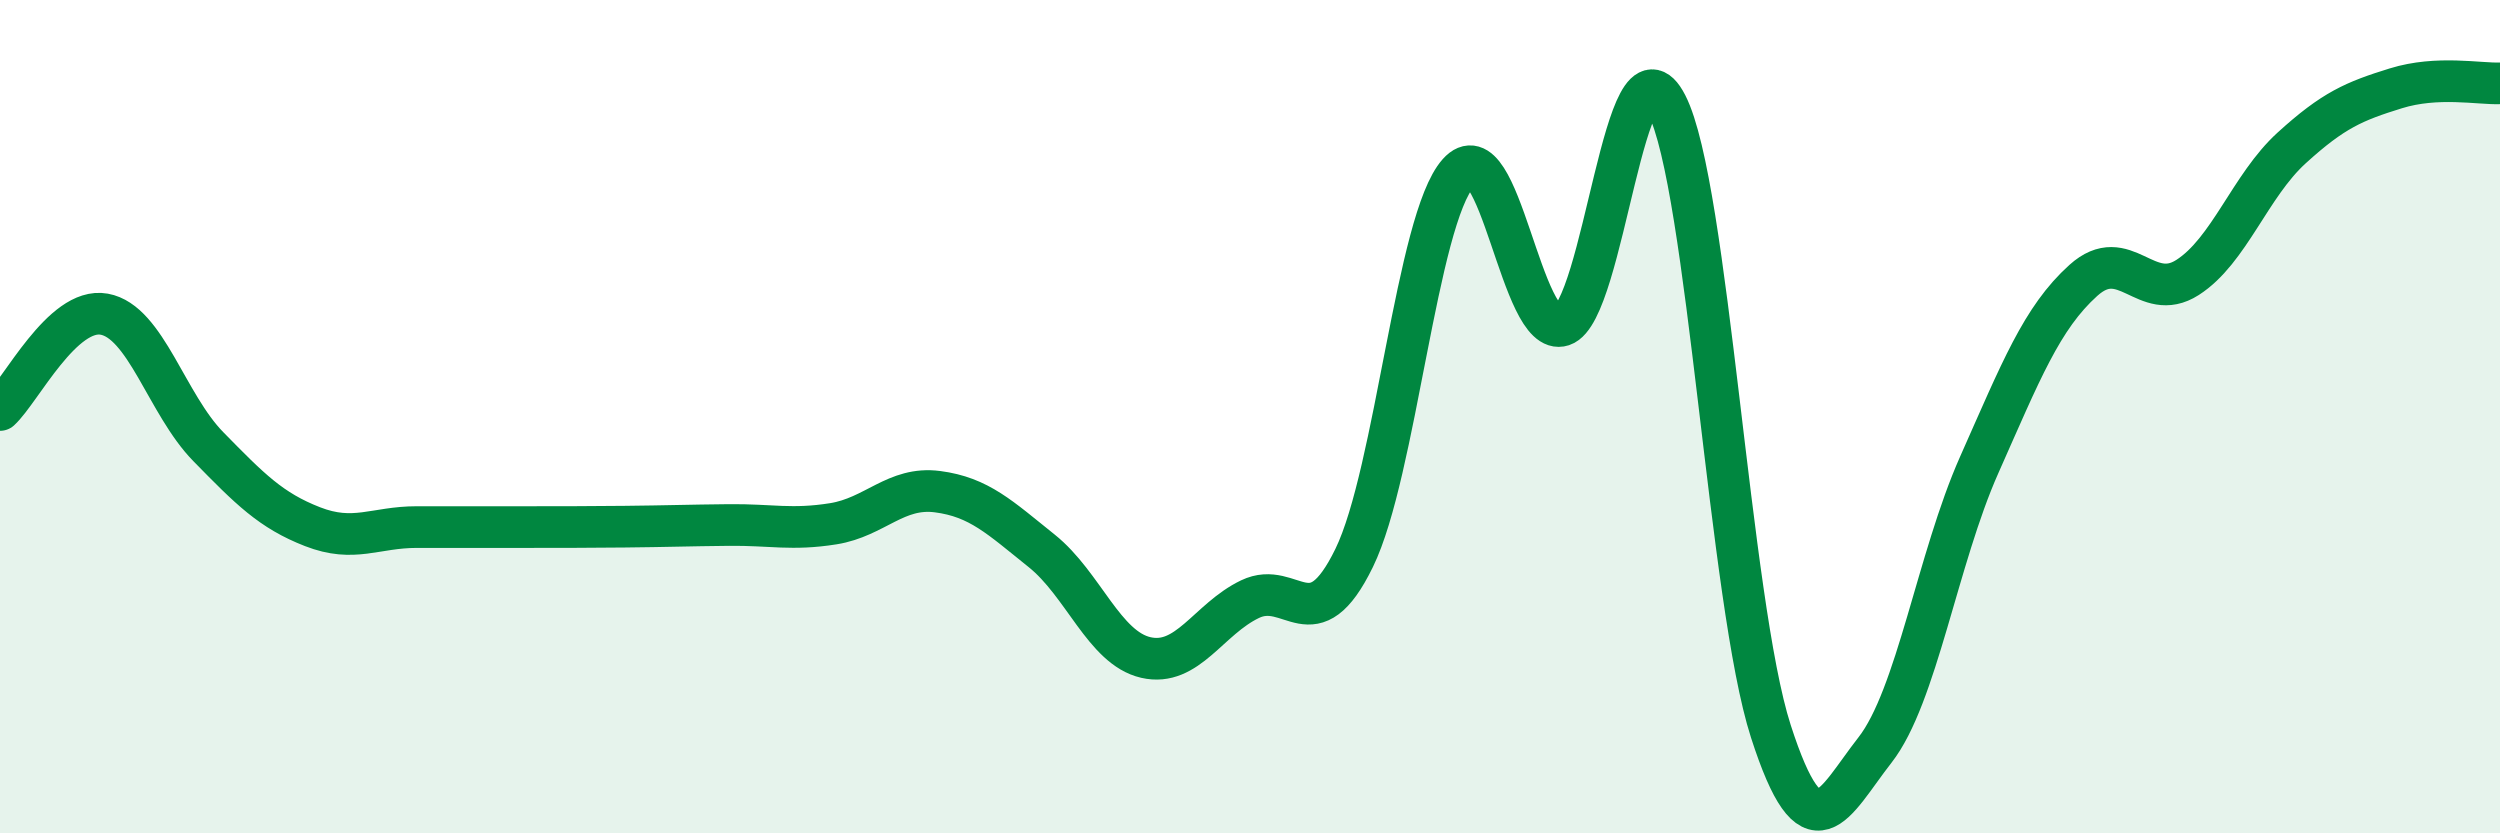
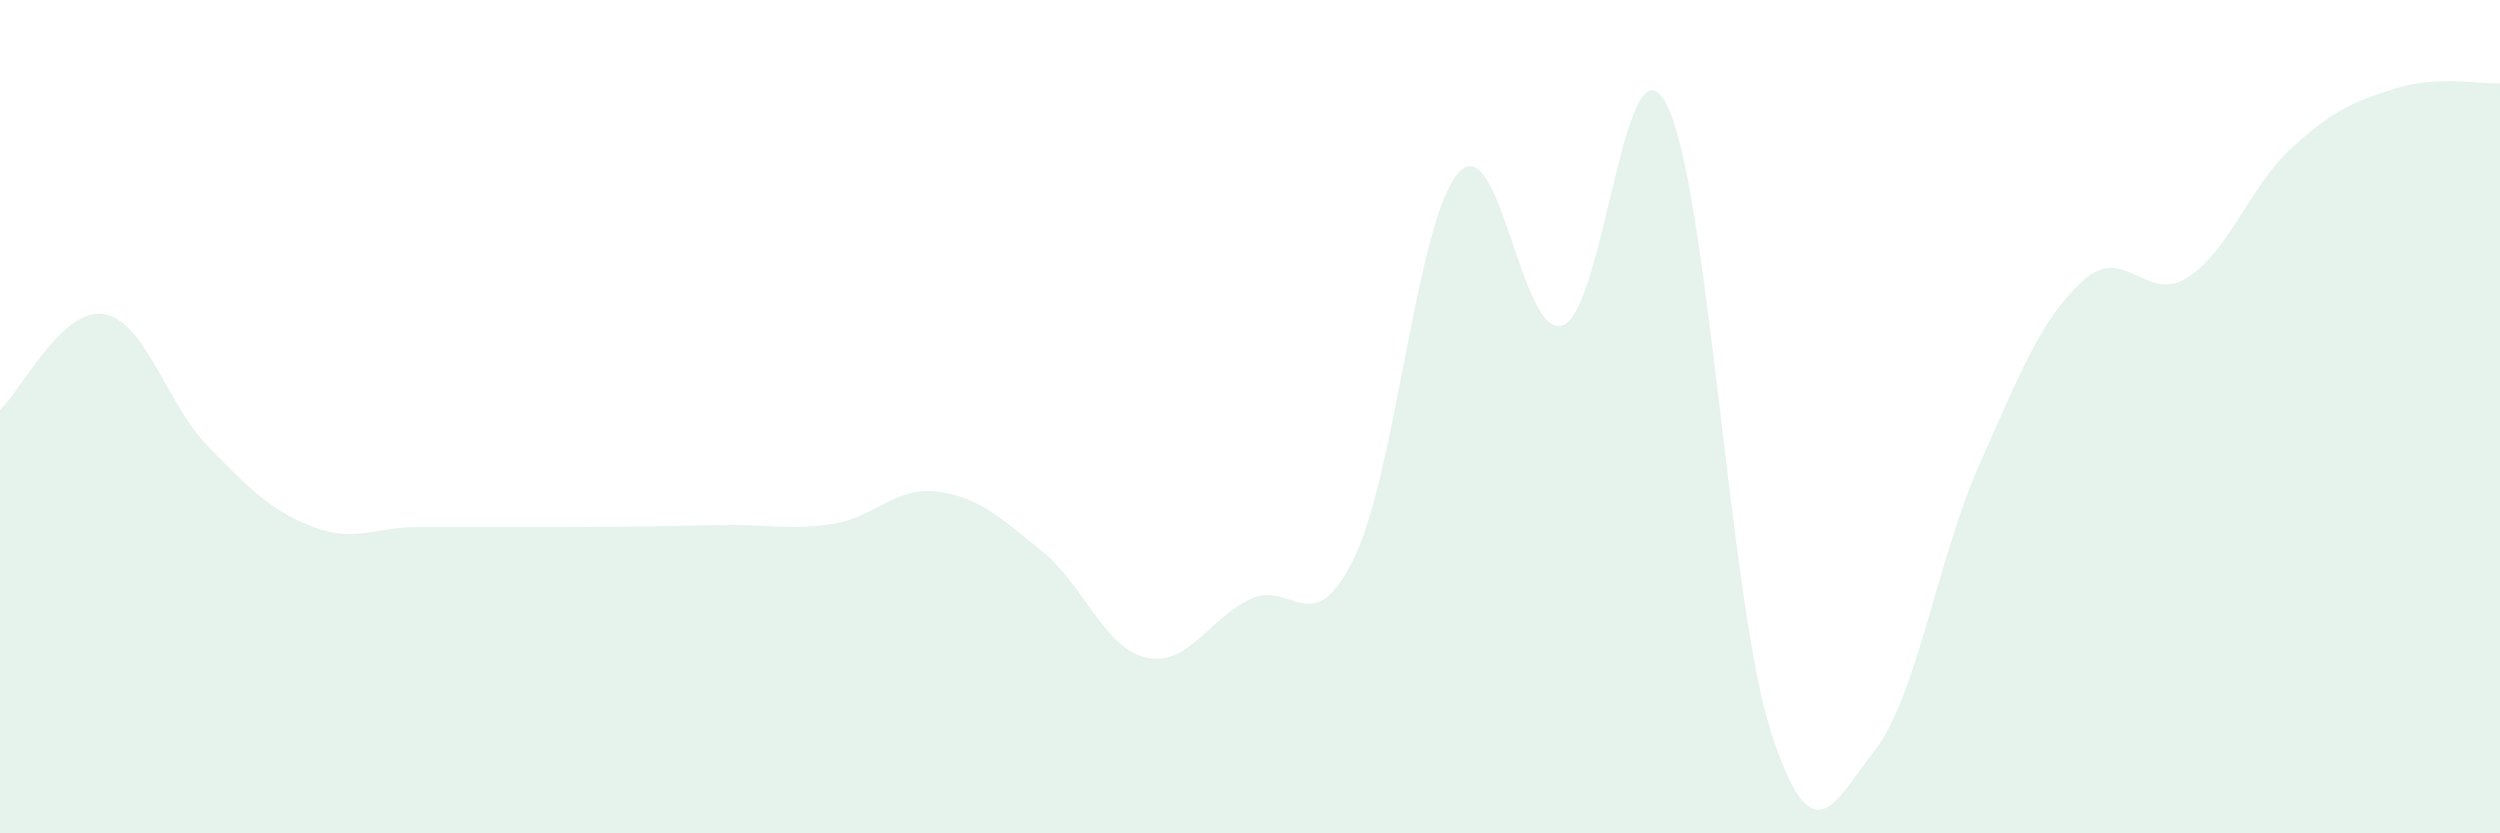
<svg xmlns="http://www.w3.org/2000/svg" width="60" height="20" viewBox="0 0 60 20">
  <path d="M 0,9.84 C 0.5,9.38 1.5,7.36 2.5,7.54 C 3.5,7.72 4,9.7 5,10.72 C 6,11.74 6.5,12.25 7.5,12.64 C 8.5,13.03 9,12.65 10,12.65 C 11,12.65 11.5,12.65 12.5,12.65 C 13.5,12.65 14,12.65 15,12.64 C 16,12.63 16.5,12.61 17.5,12.6 C 18.5,12.59 19,12.73 20,12.57 C 21,12.41 21.5,11.67 22.5,11.8 C 23.5,11.93 24,12.42 25,13.22 C 26,14.02 26.5,15.55 27.5,15.78 C 28.5,16.01 29,14.86 30,14.38 C 31,13.9 31.5,15.44 32.5,13.39 C 33.5,11.34 34,5.27 35,4.15 C 36,3.03 36.5,8.14 37.5,7.81 C 38.5,7.48 39,0.56 40,2.51 C 41,4.46 41.5,14.45 42.5,17.55 C 43.5,20.65 44,19.28 45,18 C 46,16.72 46.5,13.41 47.5,11.16 C 48.5,8.91 49,7.63 50,6.73 C 51,5.83 51.5,7.3 52.5,6.66 C 53.5,6.02 54,4.46 55,3.55 C 56,2.64 56.5,2.43 57.5,2.12 C 58.5,1.81 59.5,2.02 60,2L60 20L0 20Z" fill="#008740" opacity="0.1" stroke-linecap="round" stroke-linejoin="round" />
-   <path d="M 0,9.84 C 0.5,9.38 1.5,7.36 2.5,7.54 C 3.5,7.72 4,9.7 5,10.72 C 6,11.74 6.5,12.25 7.5,12.64 C 8.5,13.03 9,12.65 10,12.65 C 11,12.65 11.5,12.65 12.5,12.65 C 13.5,12.65 14,12.65 15,12.64 C 16,12.63 16.5,12.61 17.5,12.6 C 18.5,12.59 19,12.73 20,12.57 C 21,12.41 21.5,11.67 22.5,11.8 C 23.5,11.93 24,12.42 25,13.22 C 26,14.02 26.5,15.55 27.5,15.78 C 28.5,16.01 29,14.86 30,14.38 C 31,13.9 31.5,15.44 32.5,13.39 C 33.5,11.34 34,5.27 35,4.15 C 36,3.03 36.5,8.14 37.5,7.81 C 38.5,7.48 39,0.56 40,2.51 C 41,4.46 41.5,14.45 42.5,17.55 C 43.5,20.65 44,19.28 45,18 C 46,16.72 46.5,13.41 47.5,11.16 C 48.5,8.91 49,7.63 50,6.73 C 51,5.83 51.5,7.3 52.5,6.66 C 53.5,6.02 54,4.46 55,3.55 C 56,2.64 56.5,2.43 57.5,2.12 C 58.5,1.81 59.5,2.02 60,2" stroke="#008740" stroke-width="1" fill="none" stroke-linecap="round" stroke-linejoin="round" />
</svg>